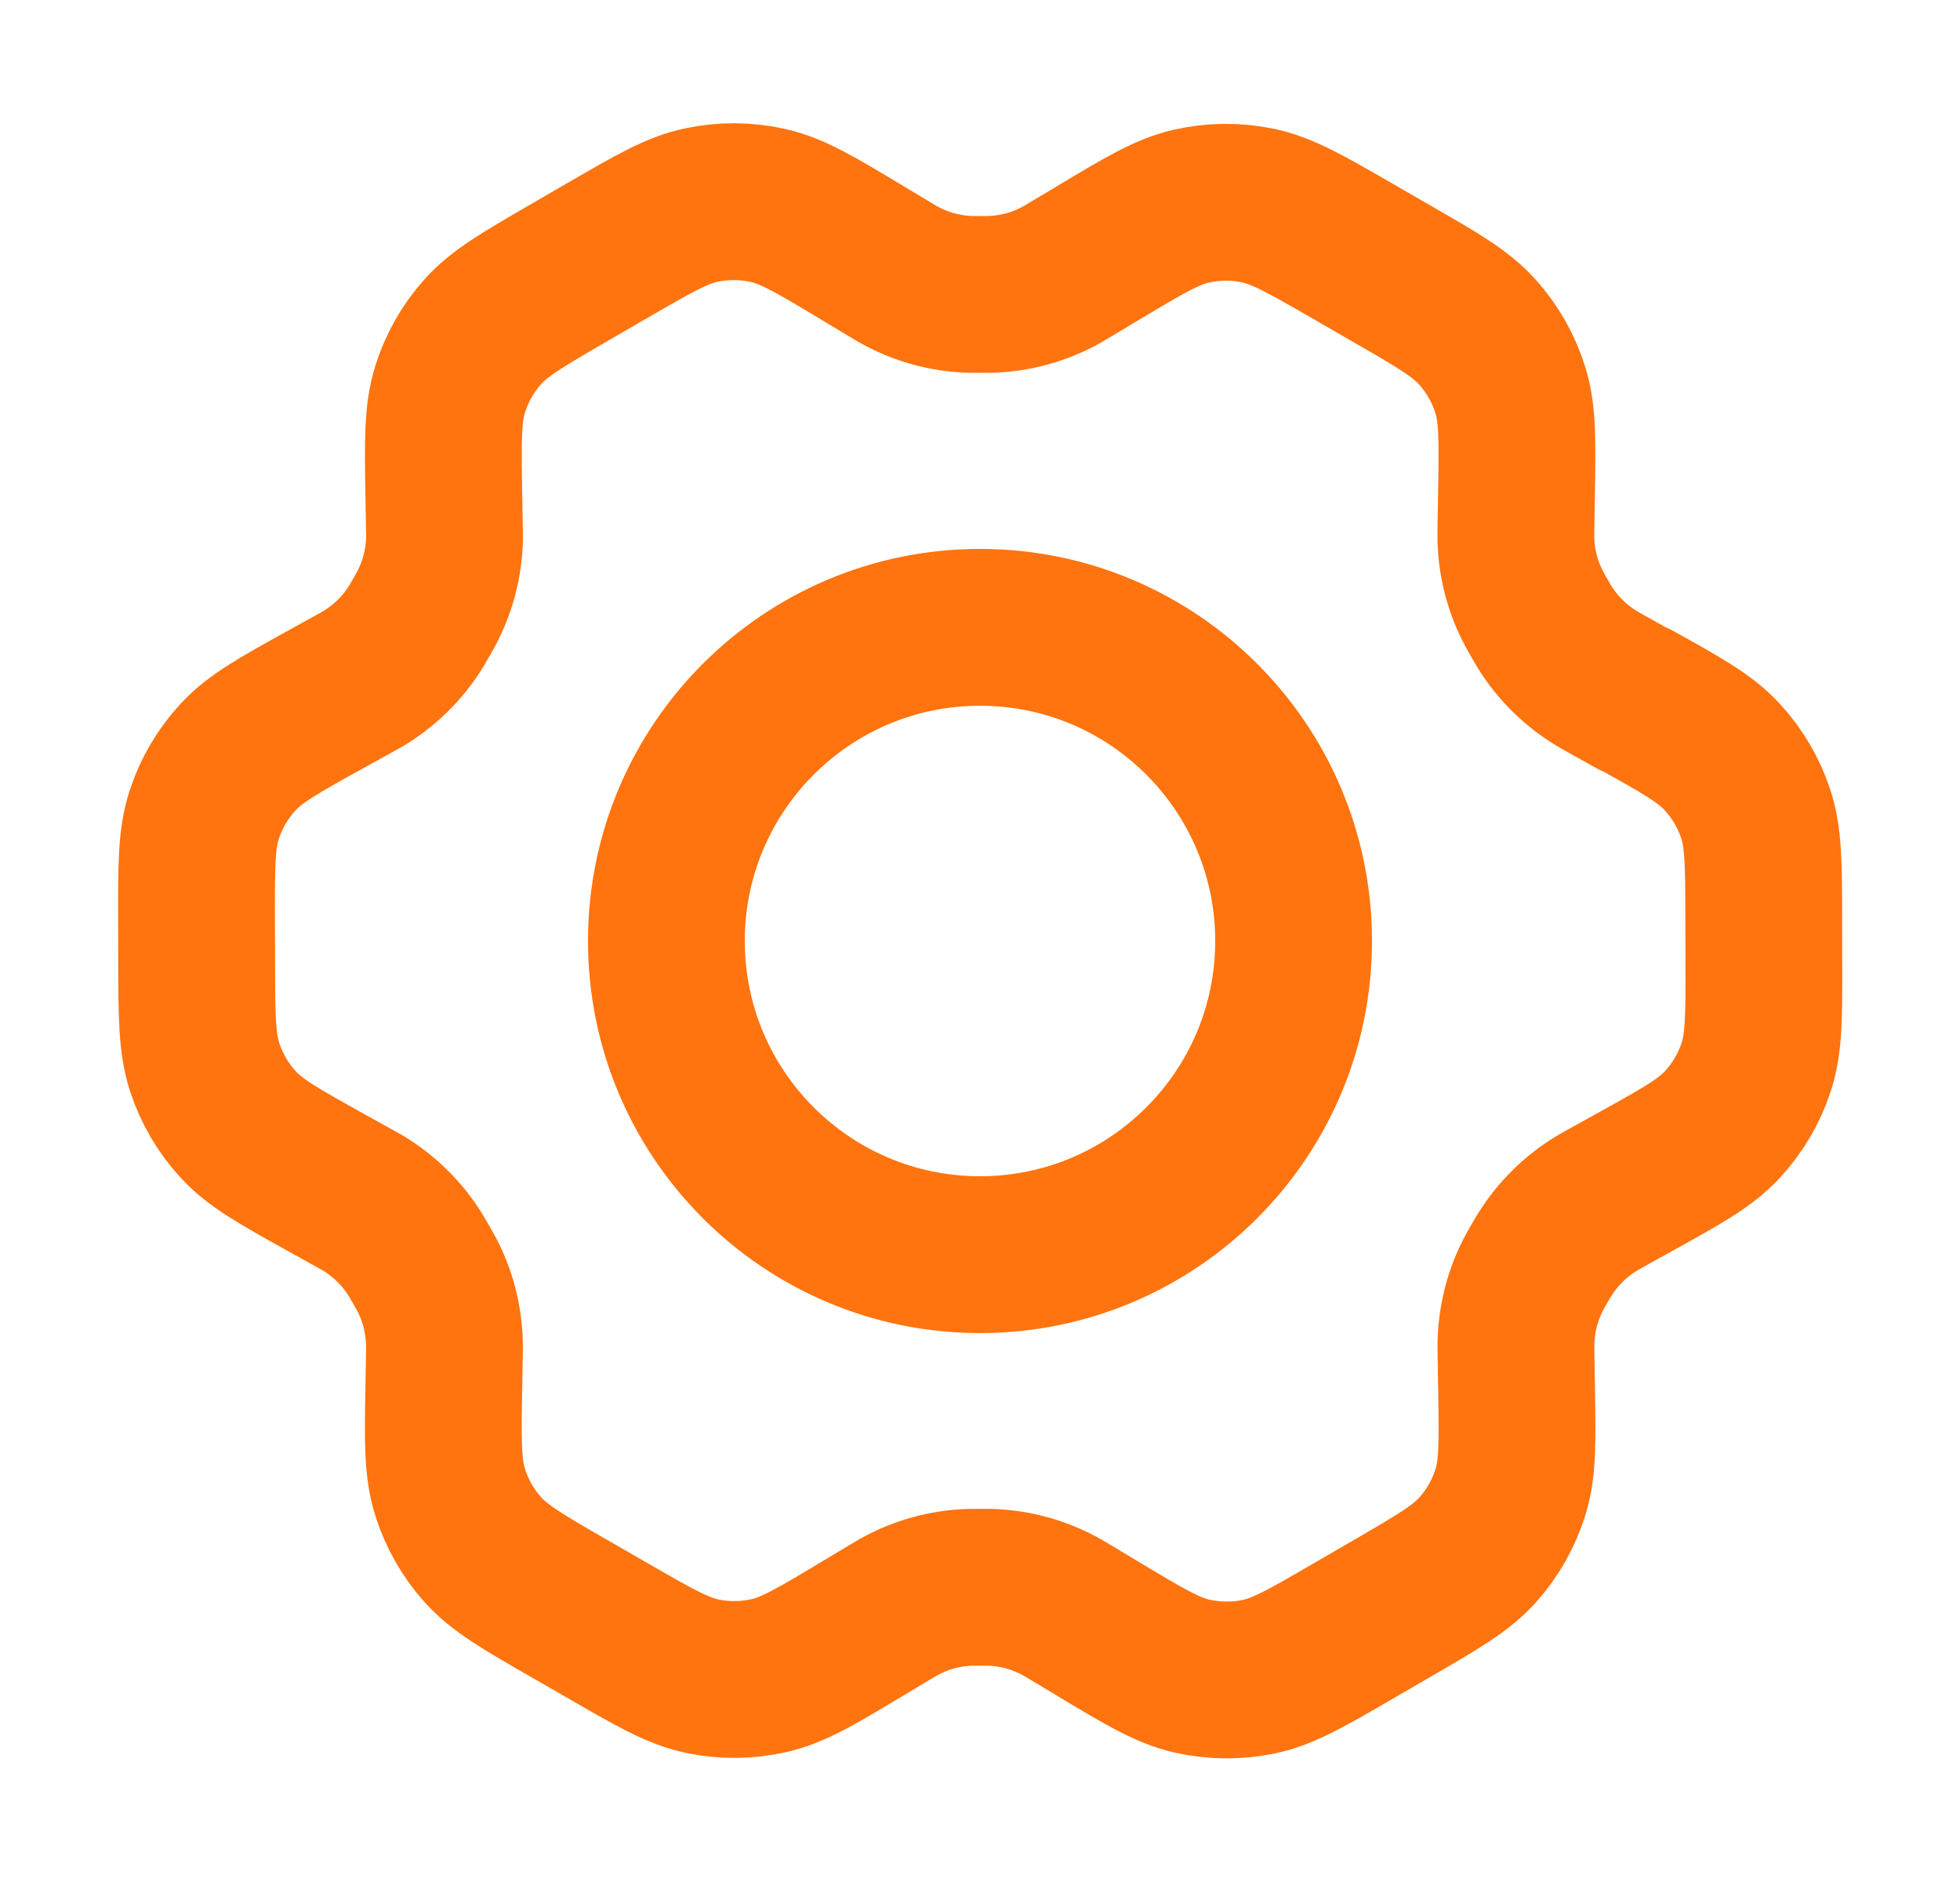
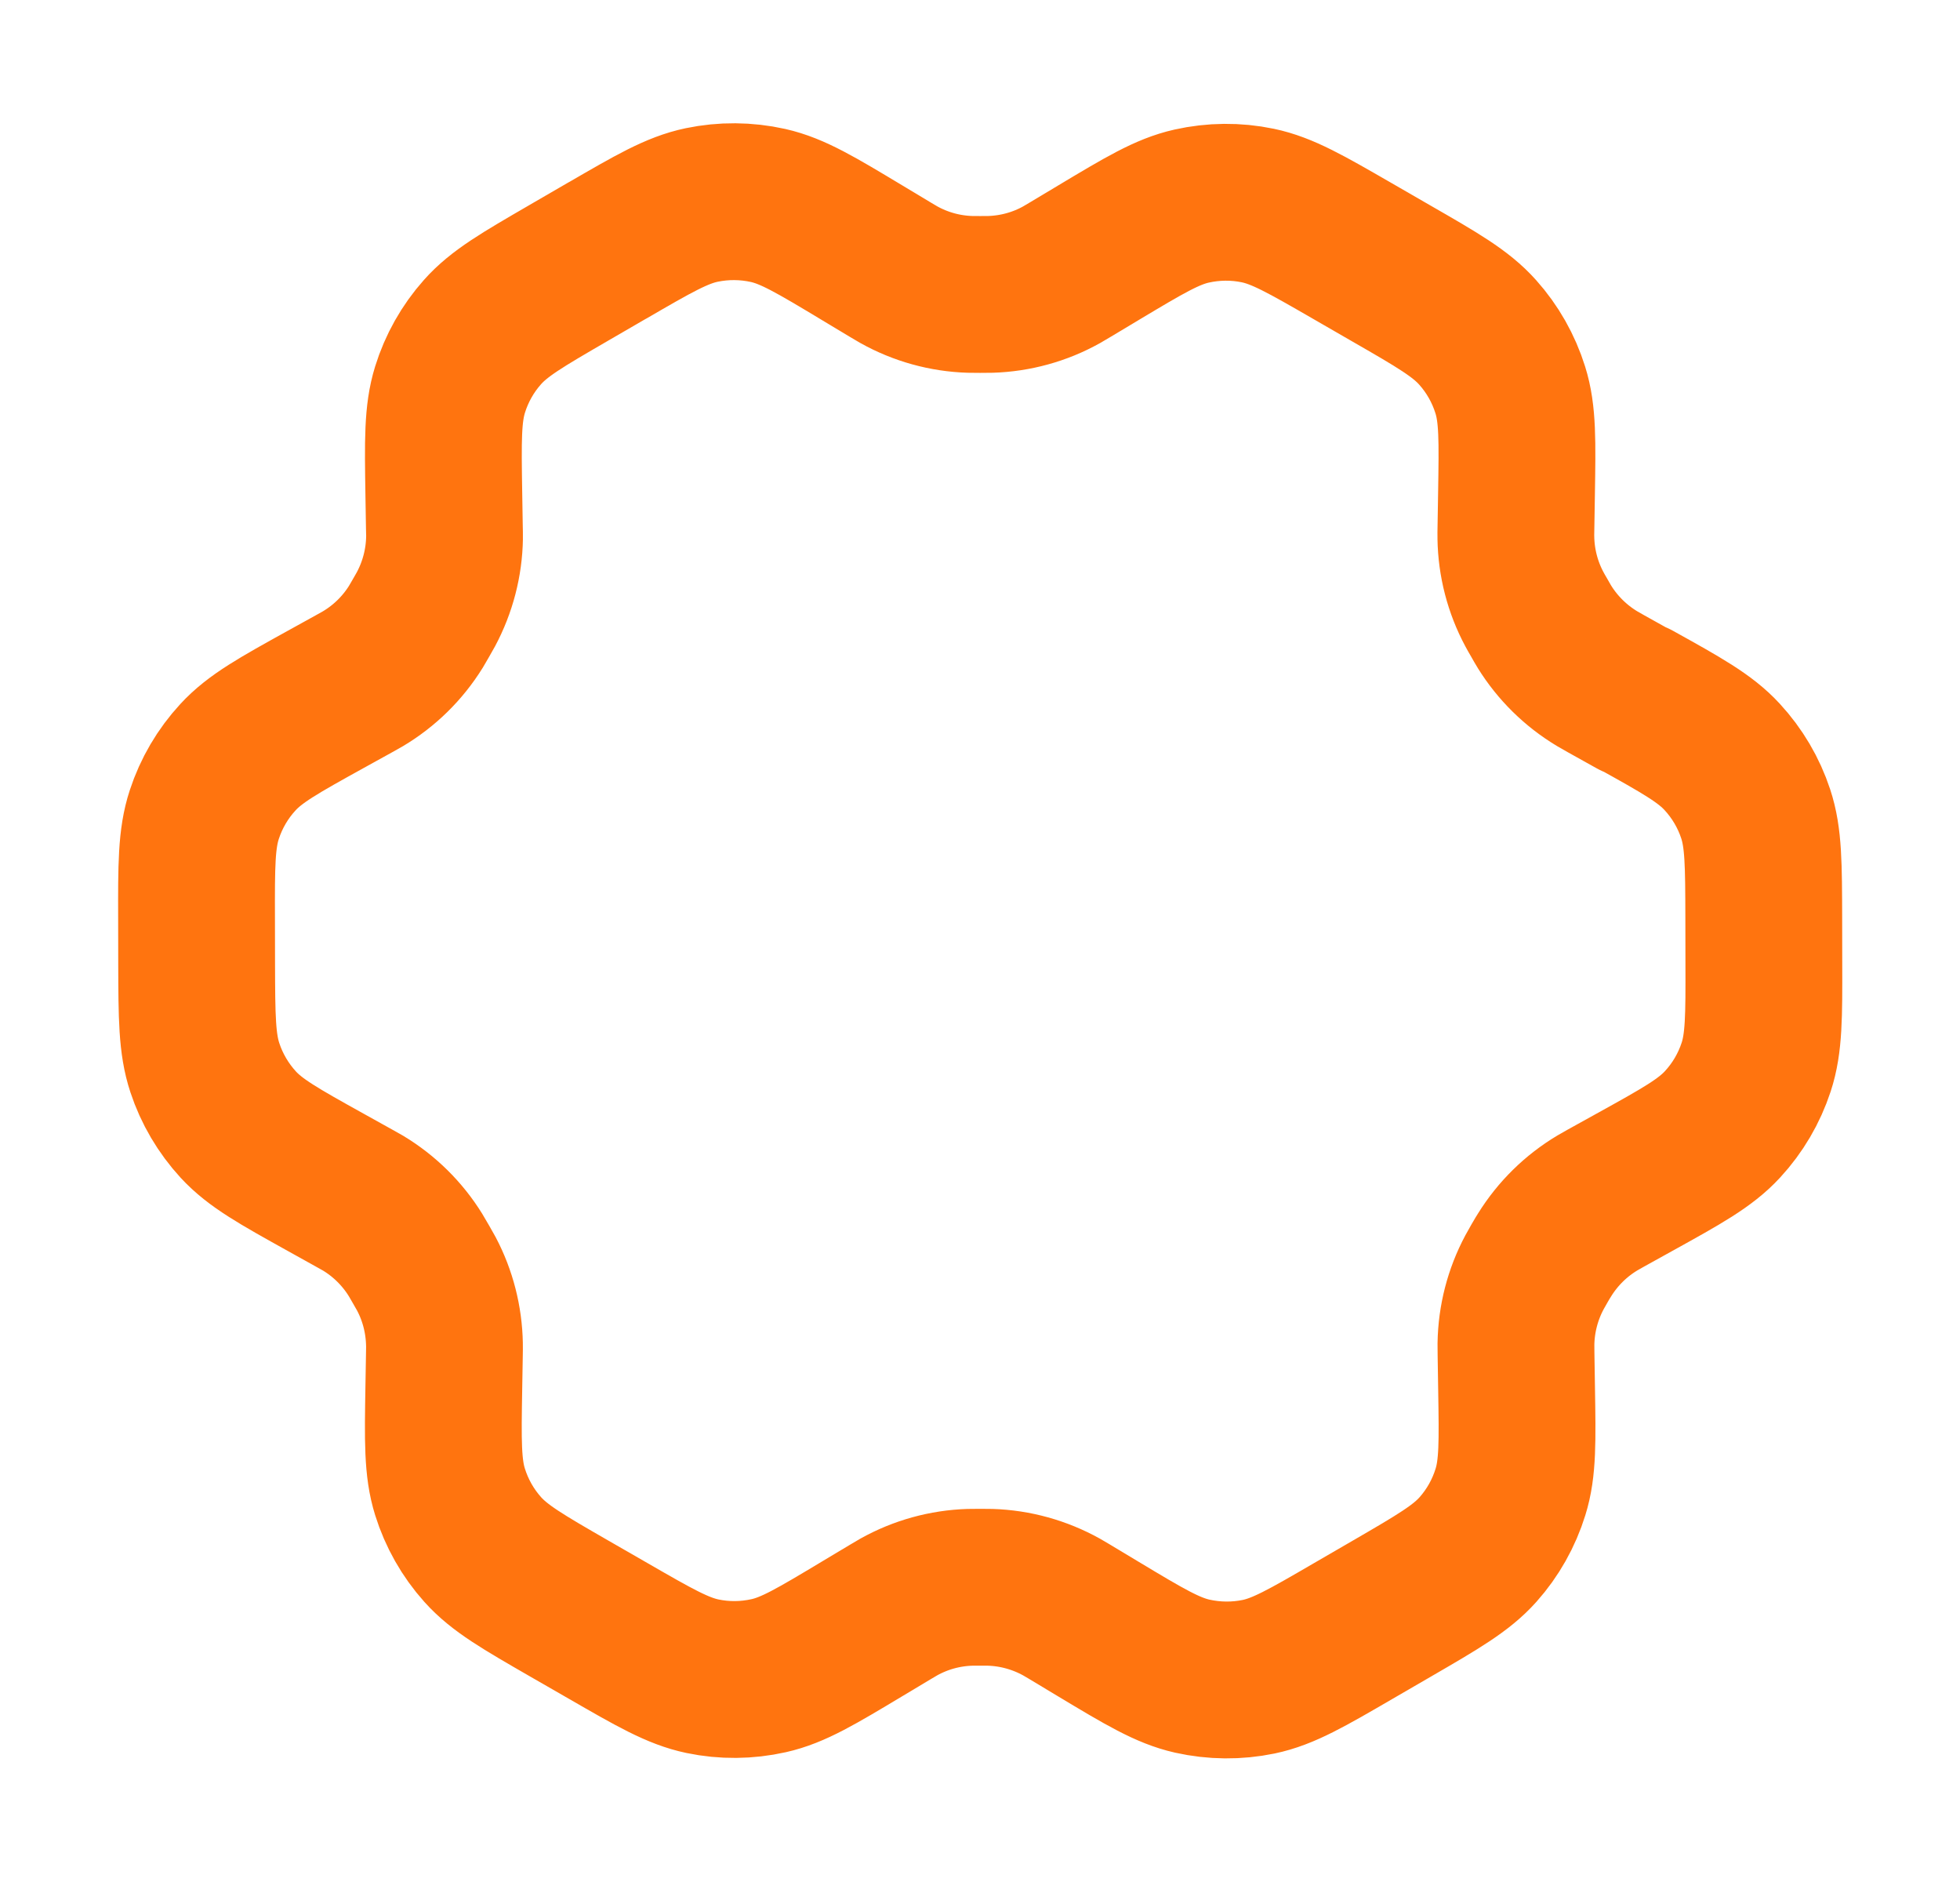
<svg xmlns="http://www.w3.org/2000/svg" fill="none" height="24" viewBox="0 0 25 24" width="25">
  <g stroke="#ff740f" stroke-linecap="round" stroke-linejoin="round" stroke-width="2">
    <path d="m20.85 8.923-.366-.204c-.057-.032-.085-.048-.112-.064-.273-.164-.503-.39-.671-.66-.017-.027-.033-.056-.065-.112-.033-.056-.049-.085-.064-.113-.151-.281-.232-.595-.237-.914-.001-.032-0-.065.001-.13l.007-.425c.011-.681.017-1.022-.079-1.328-.085-.272-.227-.523-.417-.735-.214-.24-.511-.412-1.106-.754l-.494-.285c-.593-.342-.889-.512-1.204-.578-.278-.058-.566-.055-.843.007-.313.07-.606.246-1.191.596l-.003.002-.354.212c-.056.034-.084.05-.112.066-.278.155-.589.24-.907.25-.032.001-.065.001-.13.001-.065 0-.099 0-.131-.001-.319-.01-.63-.096-.909-.252-.028-.016-.056-.033-.112-.066l-.356-.214c-.589-.354-.884-.531-1.199-.602-.279-.062-.567-.064-.846-.006-.316.066-.612.238-1.205.582l-.003.001-.488.283-.005.003c-.588.341-.882.512-1.095.752-.189.212-.33.463-.414.734-.095.307-.09.649-.079 1.333l.007.425c.001.064.003.096.002.128-.005.32-.087.634-.238.916-.015.028-.031.056-.063.111-.032.056-.048.083-.064.11-.169.272-.4.499-.675.663-.027.016-.056.032-.112.063l-.362.2c-.602.333-.902.5-1.121.738-.194.21-.34.459-.429.731-.101.307-.101.651-.099 1.338l.001.562c.002.683.004 1.024.105 1.329.089.27.235.517.427.726.218.236.515.402 1.112.734l.358.199c.061.034.092.051.121.068.272.164.502.391.669.661.018.029.035.059.07.12.034.06.052.09.068.12.147.278.225.586.231.9.001.034 0.0.068-.001.137l-.007.407c-.012.686-.017 1.03.079 1.337.085.272.227.523.417.735.215.24.512.412 1.106.754l.494.284c.593.342.889.512 1.204.578.278.058.566.055.843-.007.314-.07.607-.246 1.194-.598l.354-.212c.056-.034.084-.05.112-.066.278-.155.589-.241.907-.251.032-.001.065-.001.13-.001.065 0 .098 0 .13.001.319.01.631.097.91.252.025.014.049.029.092.054l.376.226c.589.354.884.53 1.199.601.279.062.567.065.847.007.315-.066.613-.238 1.206-.583l.495-.287c.588-.341.883-.513 1.096-.752.189-.212.33-.463.414-.734.095-.304.089-.644.078-1.318l-.007-.44c-.001-.064-.001-.096-.001-.128.005-.32.086-.634.237-.916.015-.028.031-.056.063-.112.032-.056.049-.083.066-.11.169-.272.4-.499.675-.663.027-.016.054-.031.109-.062l.002-.001.361-.2c.602-.333.903-.5 1.122-.738.194-.21.34-.459.429-.73.1-.305.1-.647.098-1.327l-.001-.574c-.002-.683-.002-1.024-.103-1.329-.089-.27-.235-.517-.428-.726-.217-.236-.515-.402-1.111-.733z" />
-     <path d="m8.5 12c0 2.209 1.791 4 4 4 2.209 0 4-1.791 4-4 0-2.209-1.791-4-4-4-2.209 0-4 1.791-4 4z" />
  </g>
</svg>